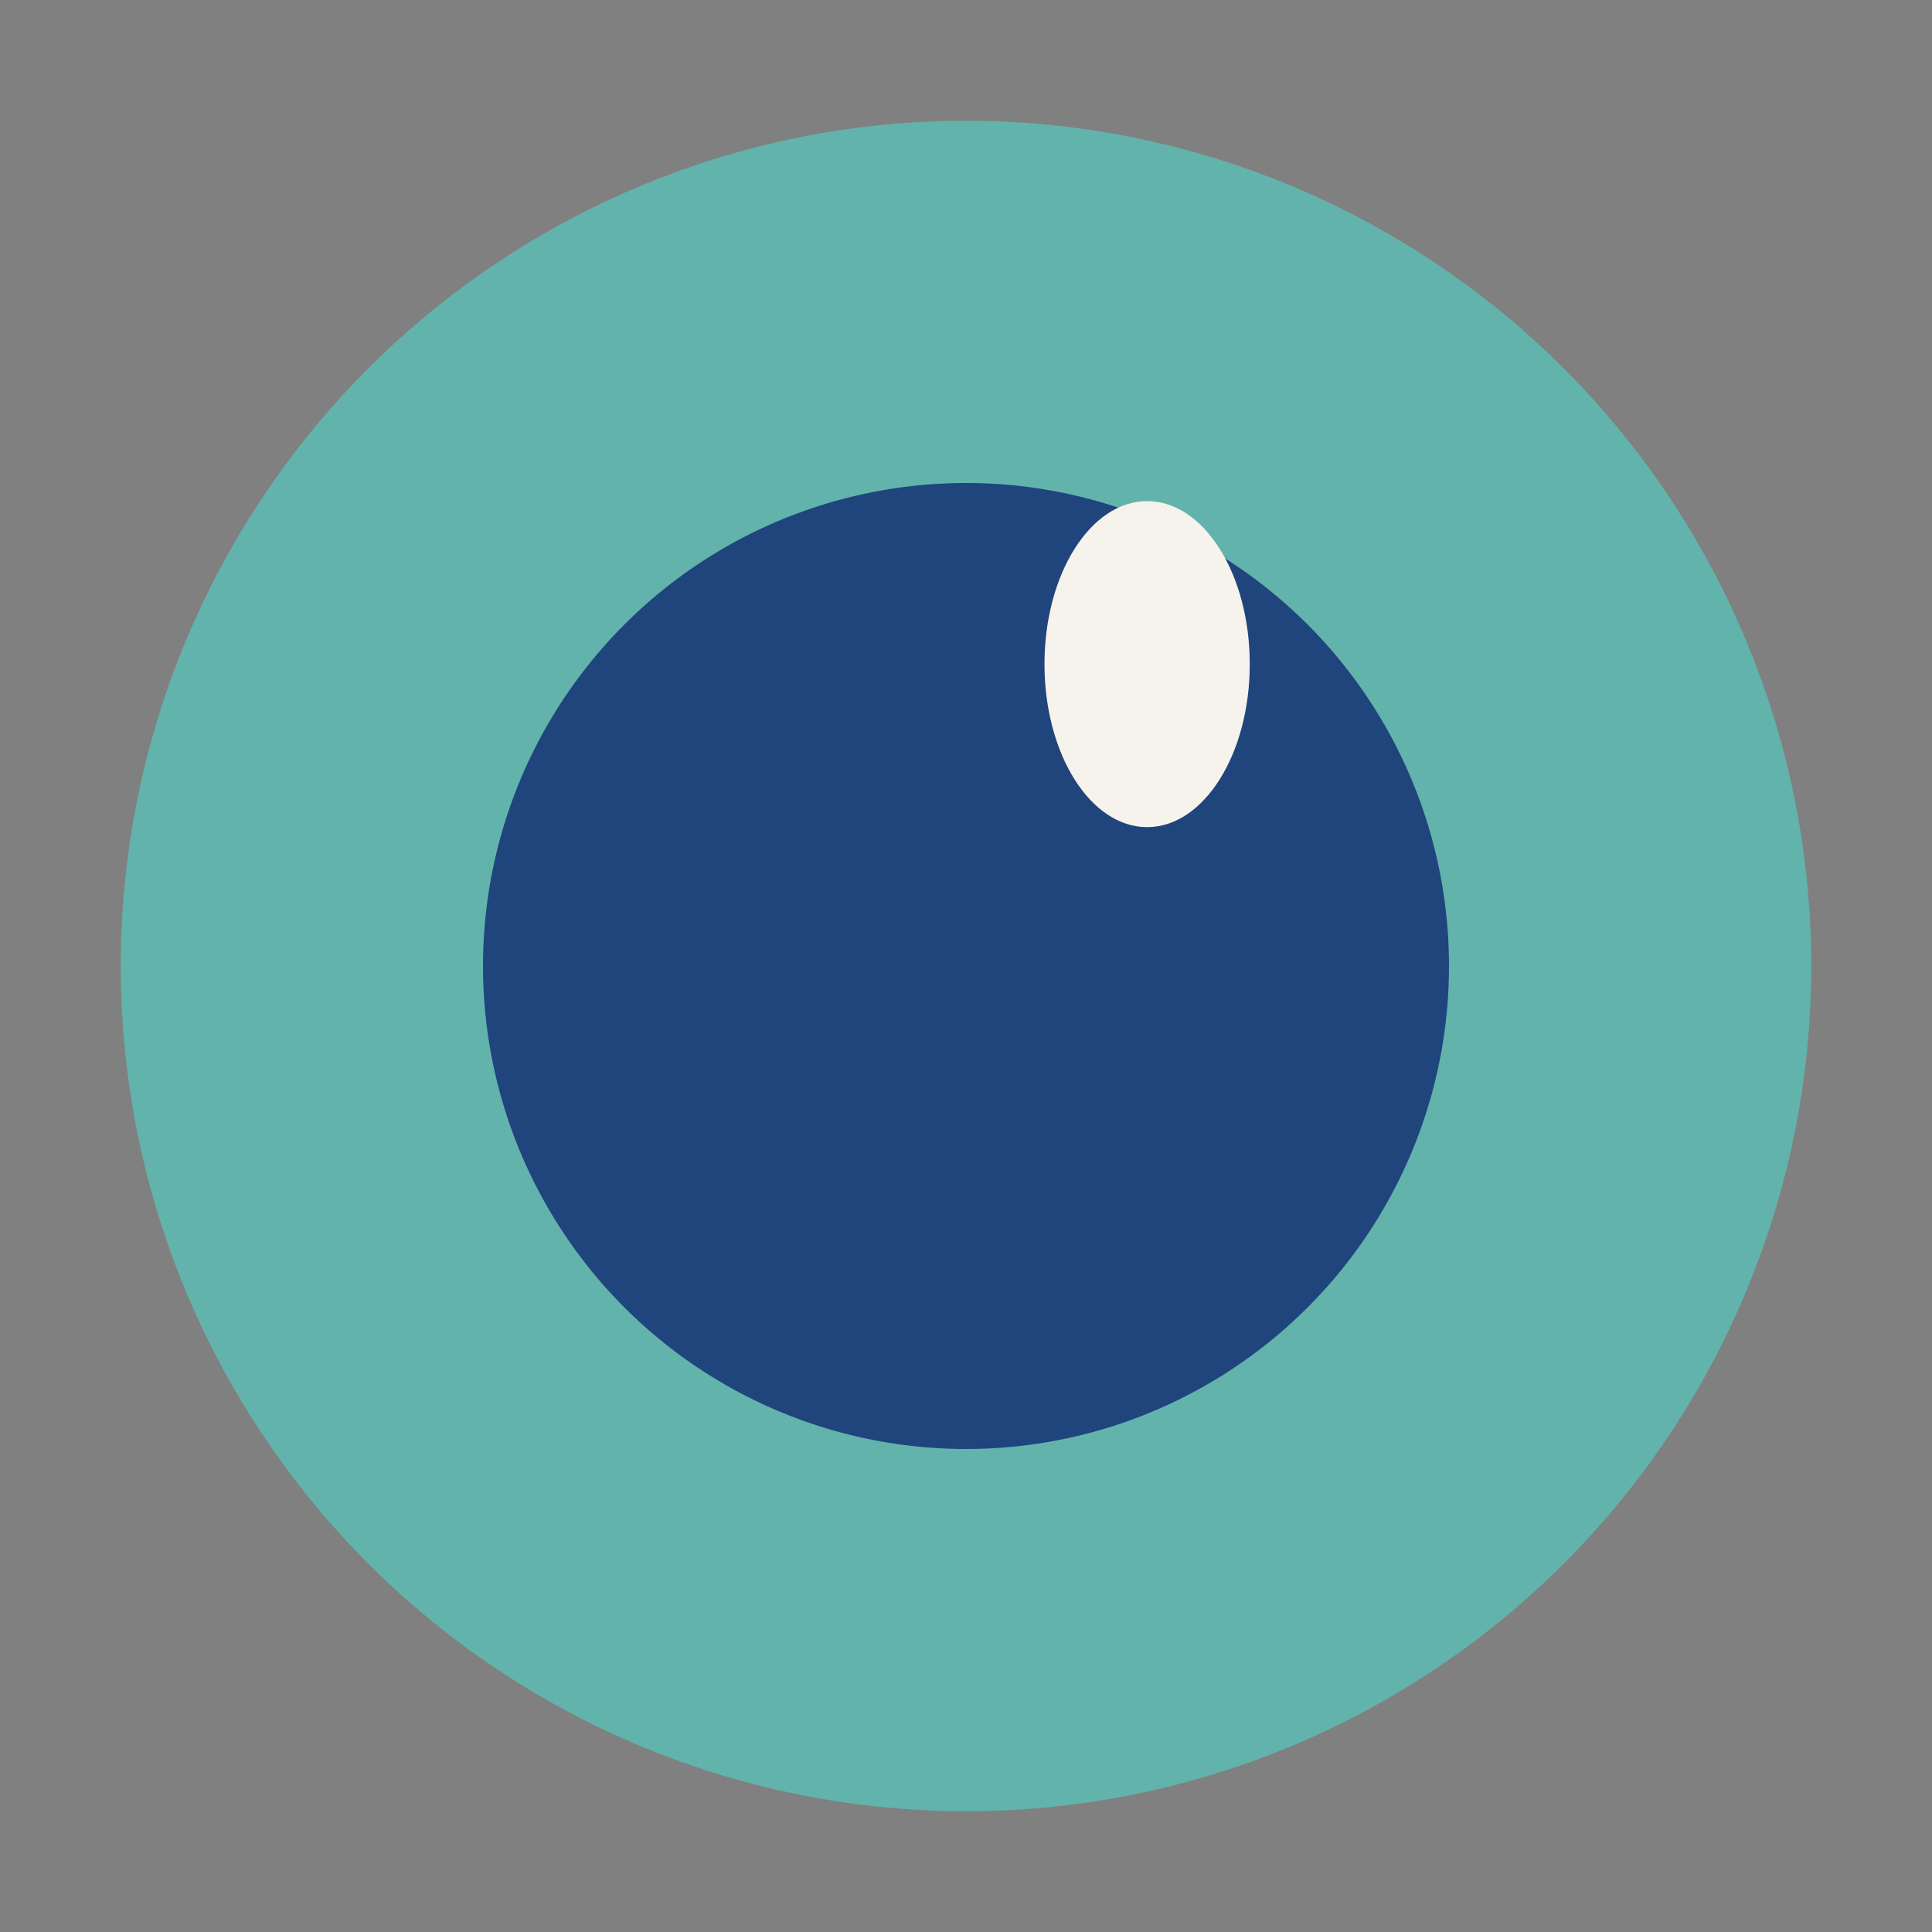
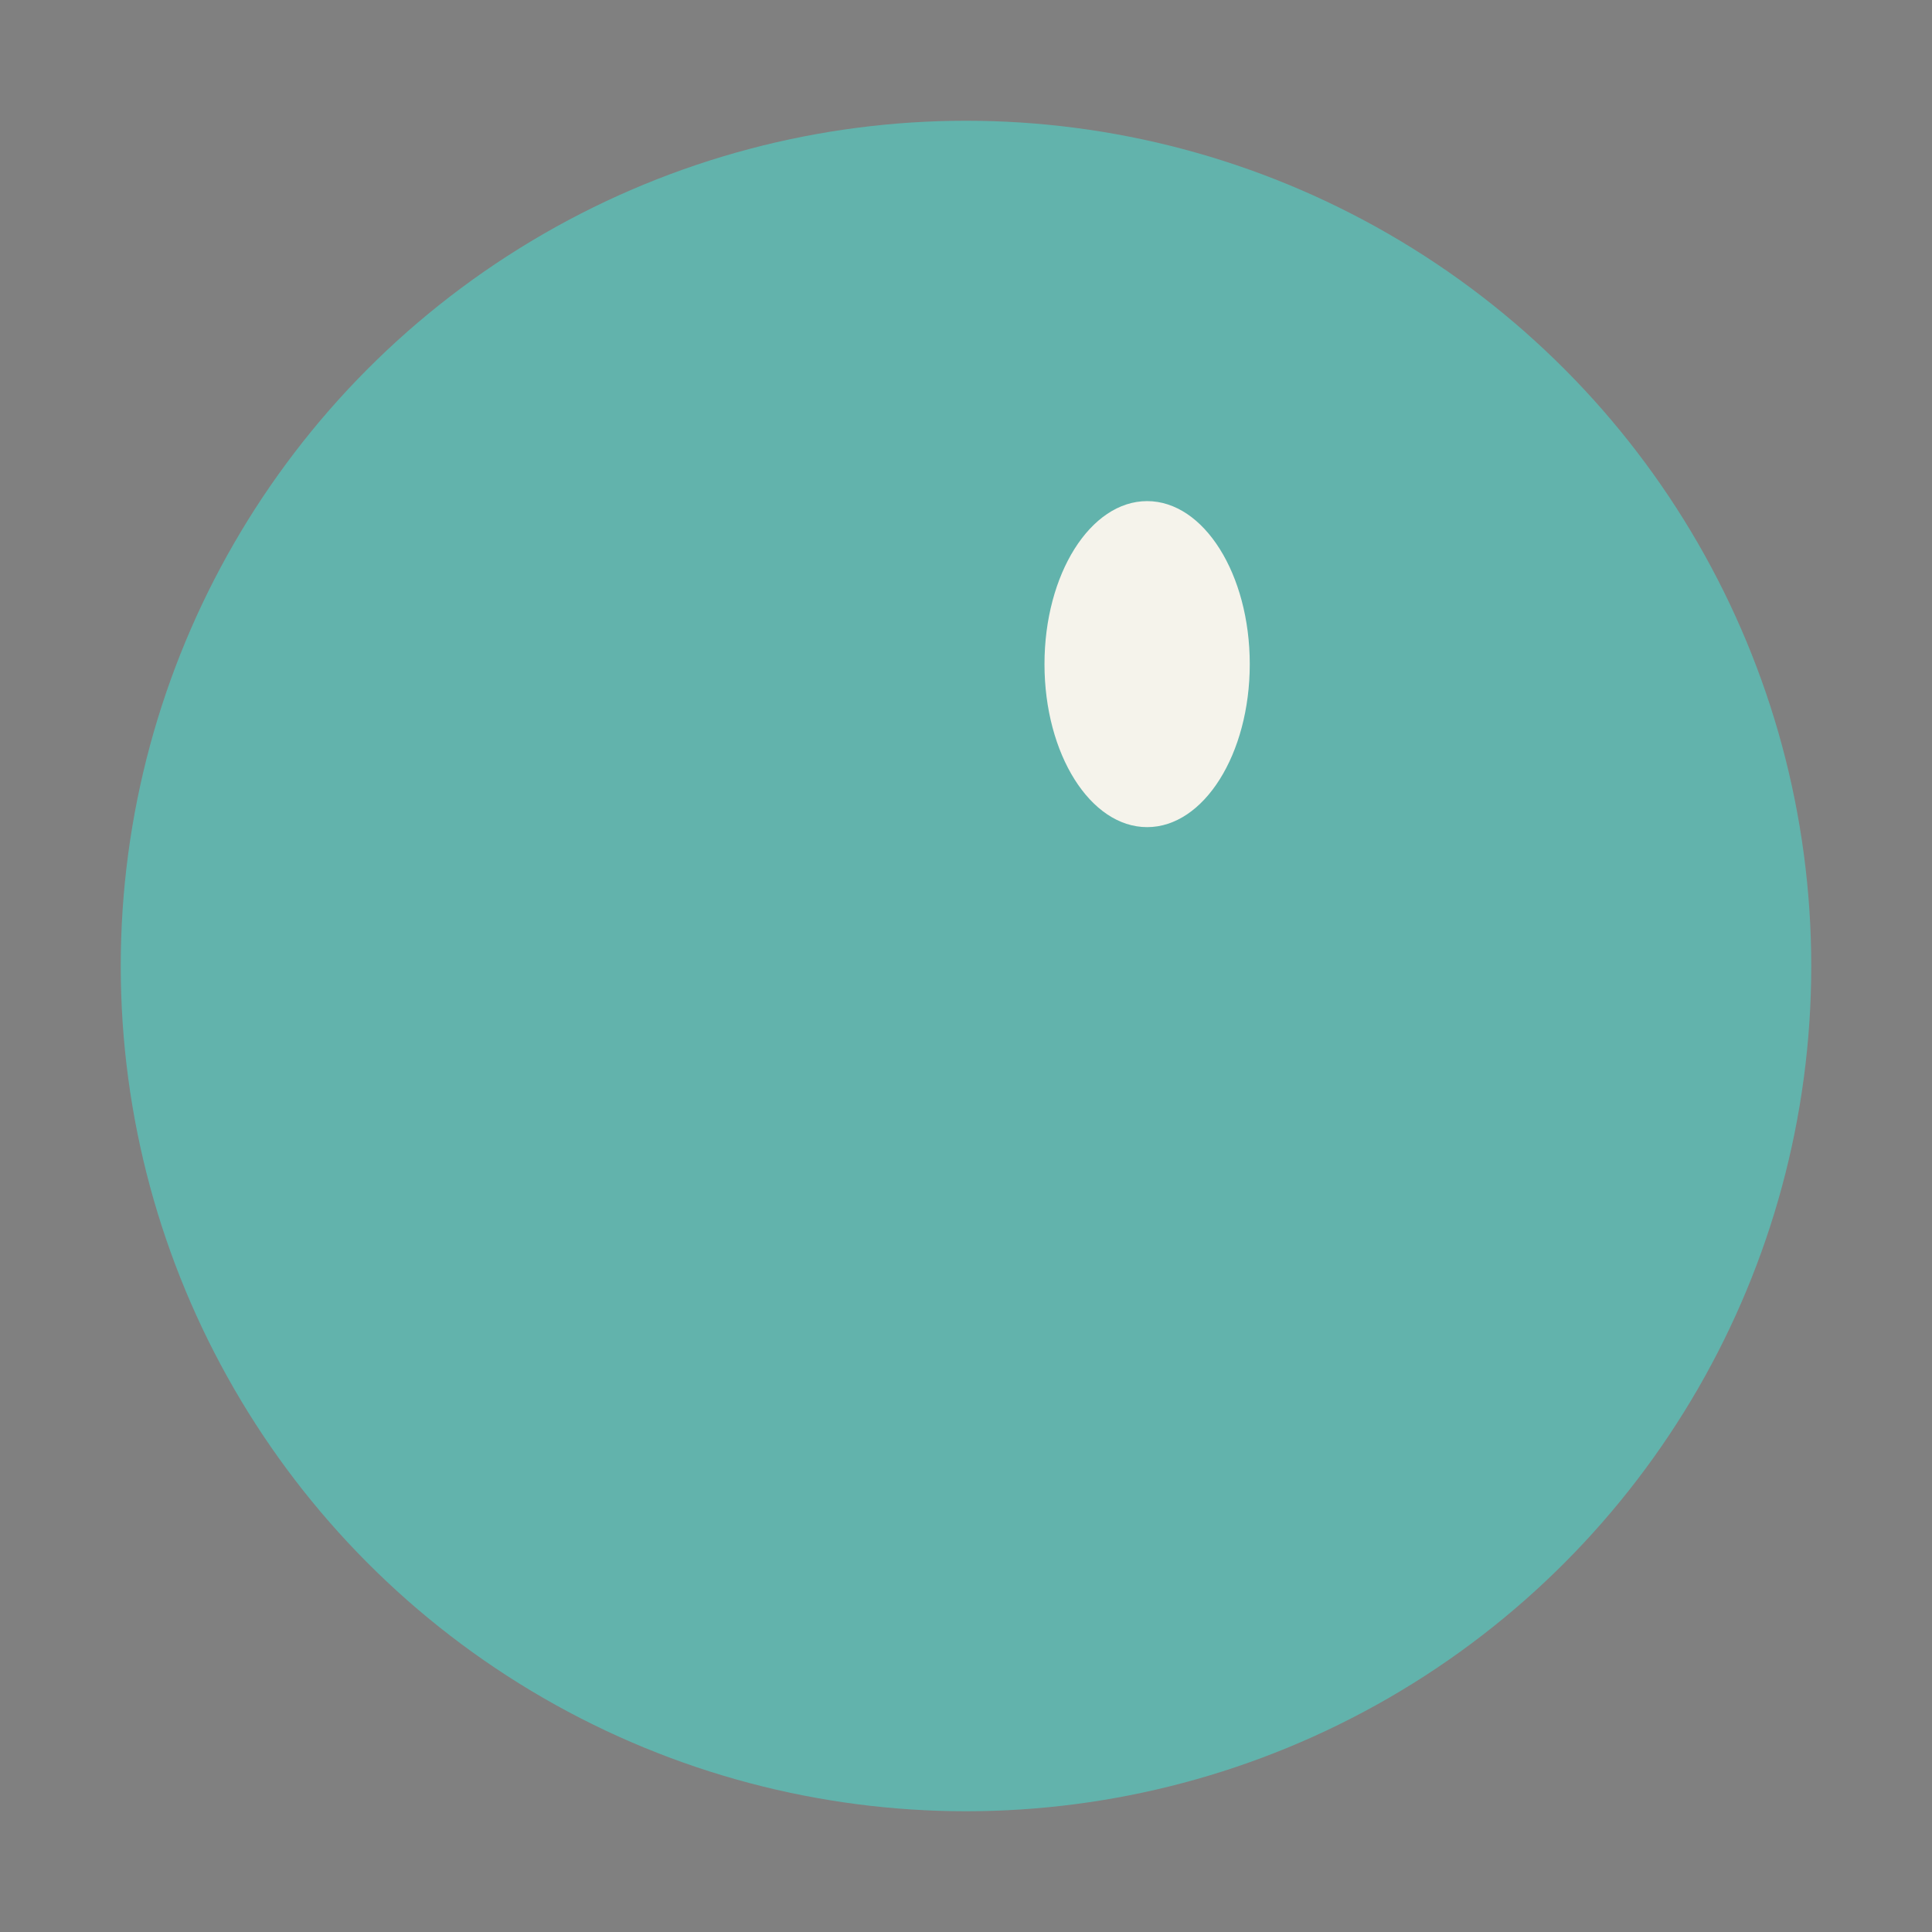
<svg xmlns="http://www.w3.org/2000/svg" width="32" height="32" viewBox="0 0 32 32">
  <rect x="0" y="0" width="32" height="32" fill="#808080" stroke="none" />
  <circle cx="16" cy="16" r="14" fill="#62B3AC" />
-   <circle cx="16" cy="16" r="8" fill="#20447C" />
  <ellipse cx="19" cy="11" rx="1.7" ry="2.7" fill="#F5F3EB" />
</svg>